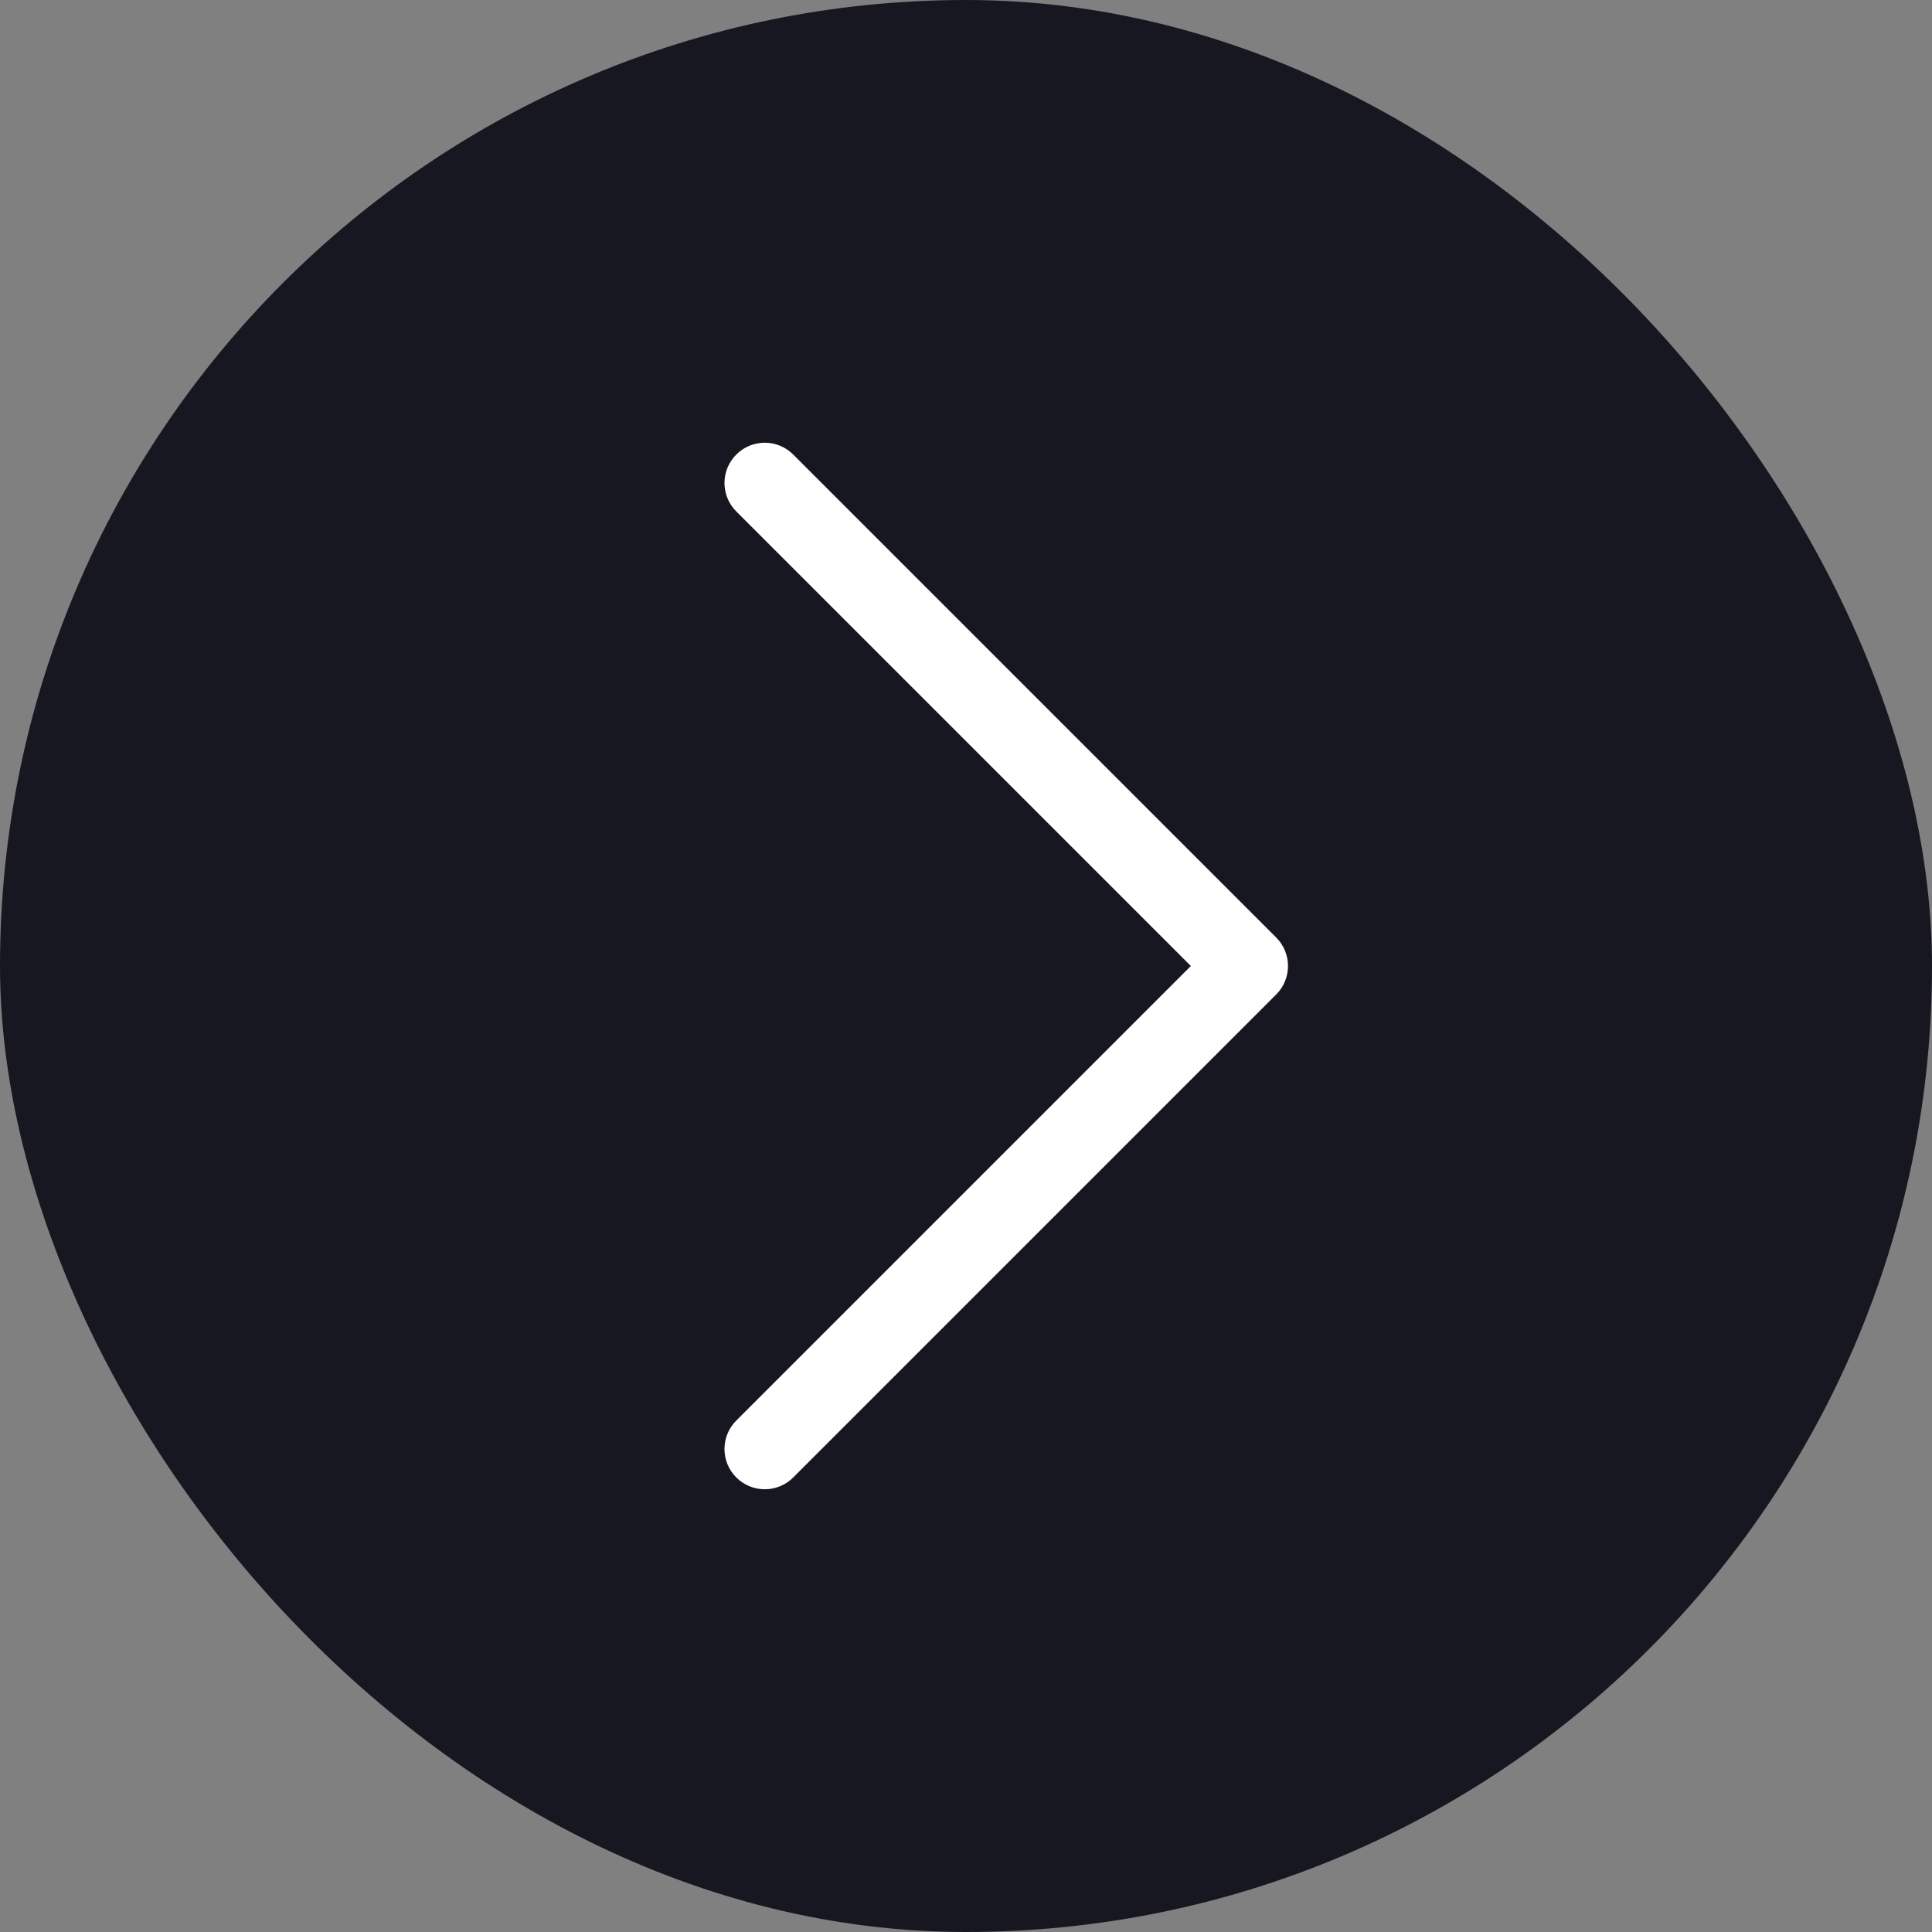
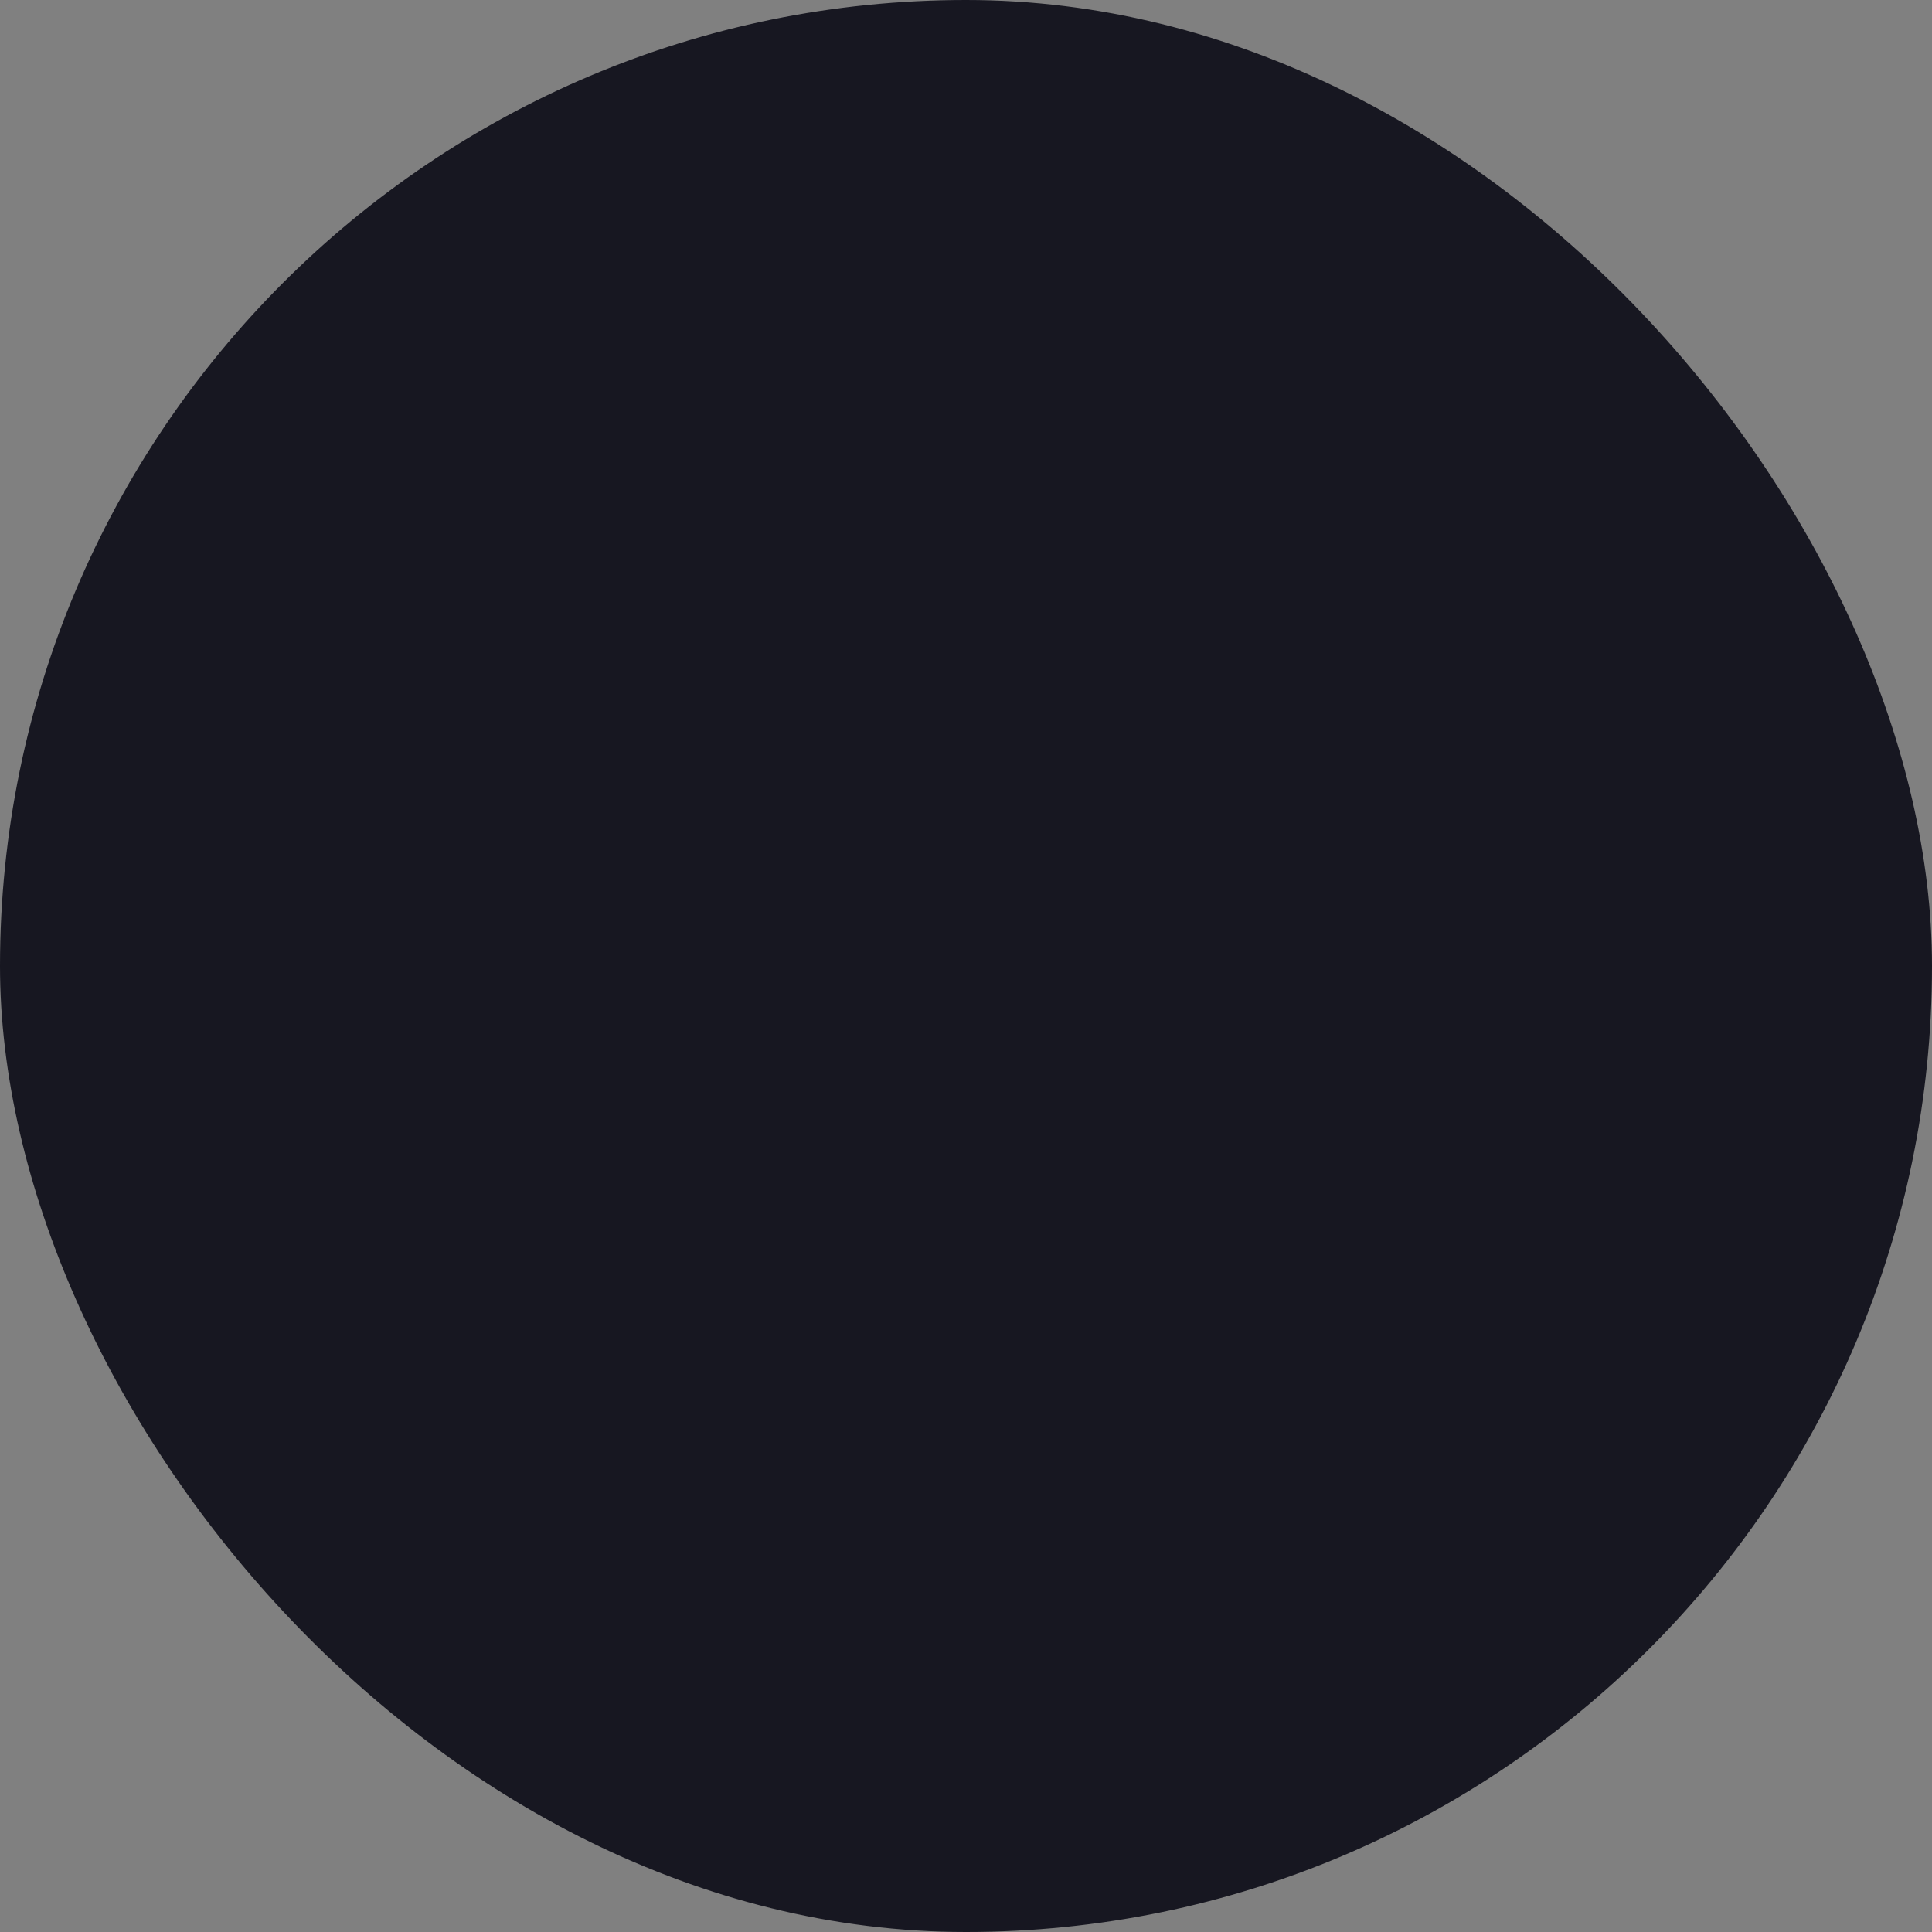
<svg xmlns="http://www.w3.org/2000/svg" width="48" height="48" viewBox="0 0 48 48" fill="none">
  <rect x="0" y="0" width="48" height="48" fill="#808080" stroke="none" />
  <g clip-path="url(#clip0_85_137)">
    <rect width="48" height="48" rx="24" fill="#171721" />
-     <path fill-rule="evenodd" clip-rule="evenodd" d="M18.293 11.293C18.683 10.902 19.317 10.902 19.707 11.293L31.707 23.293C32.098 23.683 32.098 24.317 31.707 24.707L19.707 36.707C19.317 37.098 18.683 37.098 18.293 36.707C17.902 36.317 17.902 35.683 18.293 35.293L29.586 24L18.293 12.707C17.902 12.317 17.902 11.683 18.293 11.293Z" fill="white" />
  </g>
  <defs>
    <clipPath id="clip0_85_137">
      <rect width="48" height="48" fill="white" />
    </clipPath>
  </defs>
</svg>